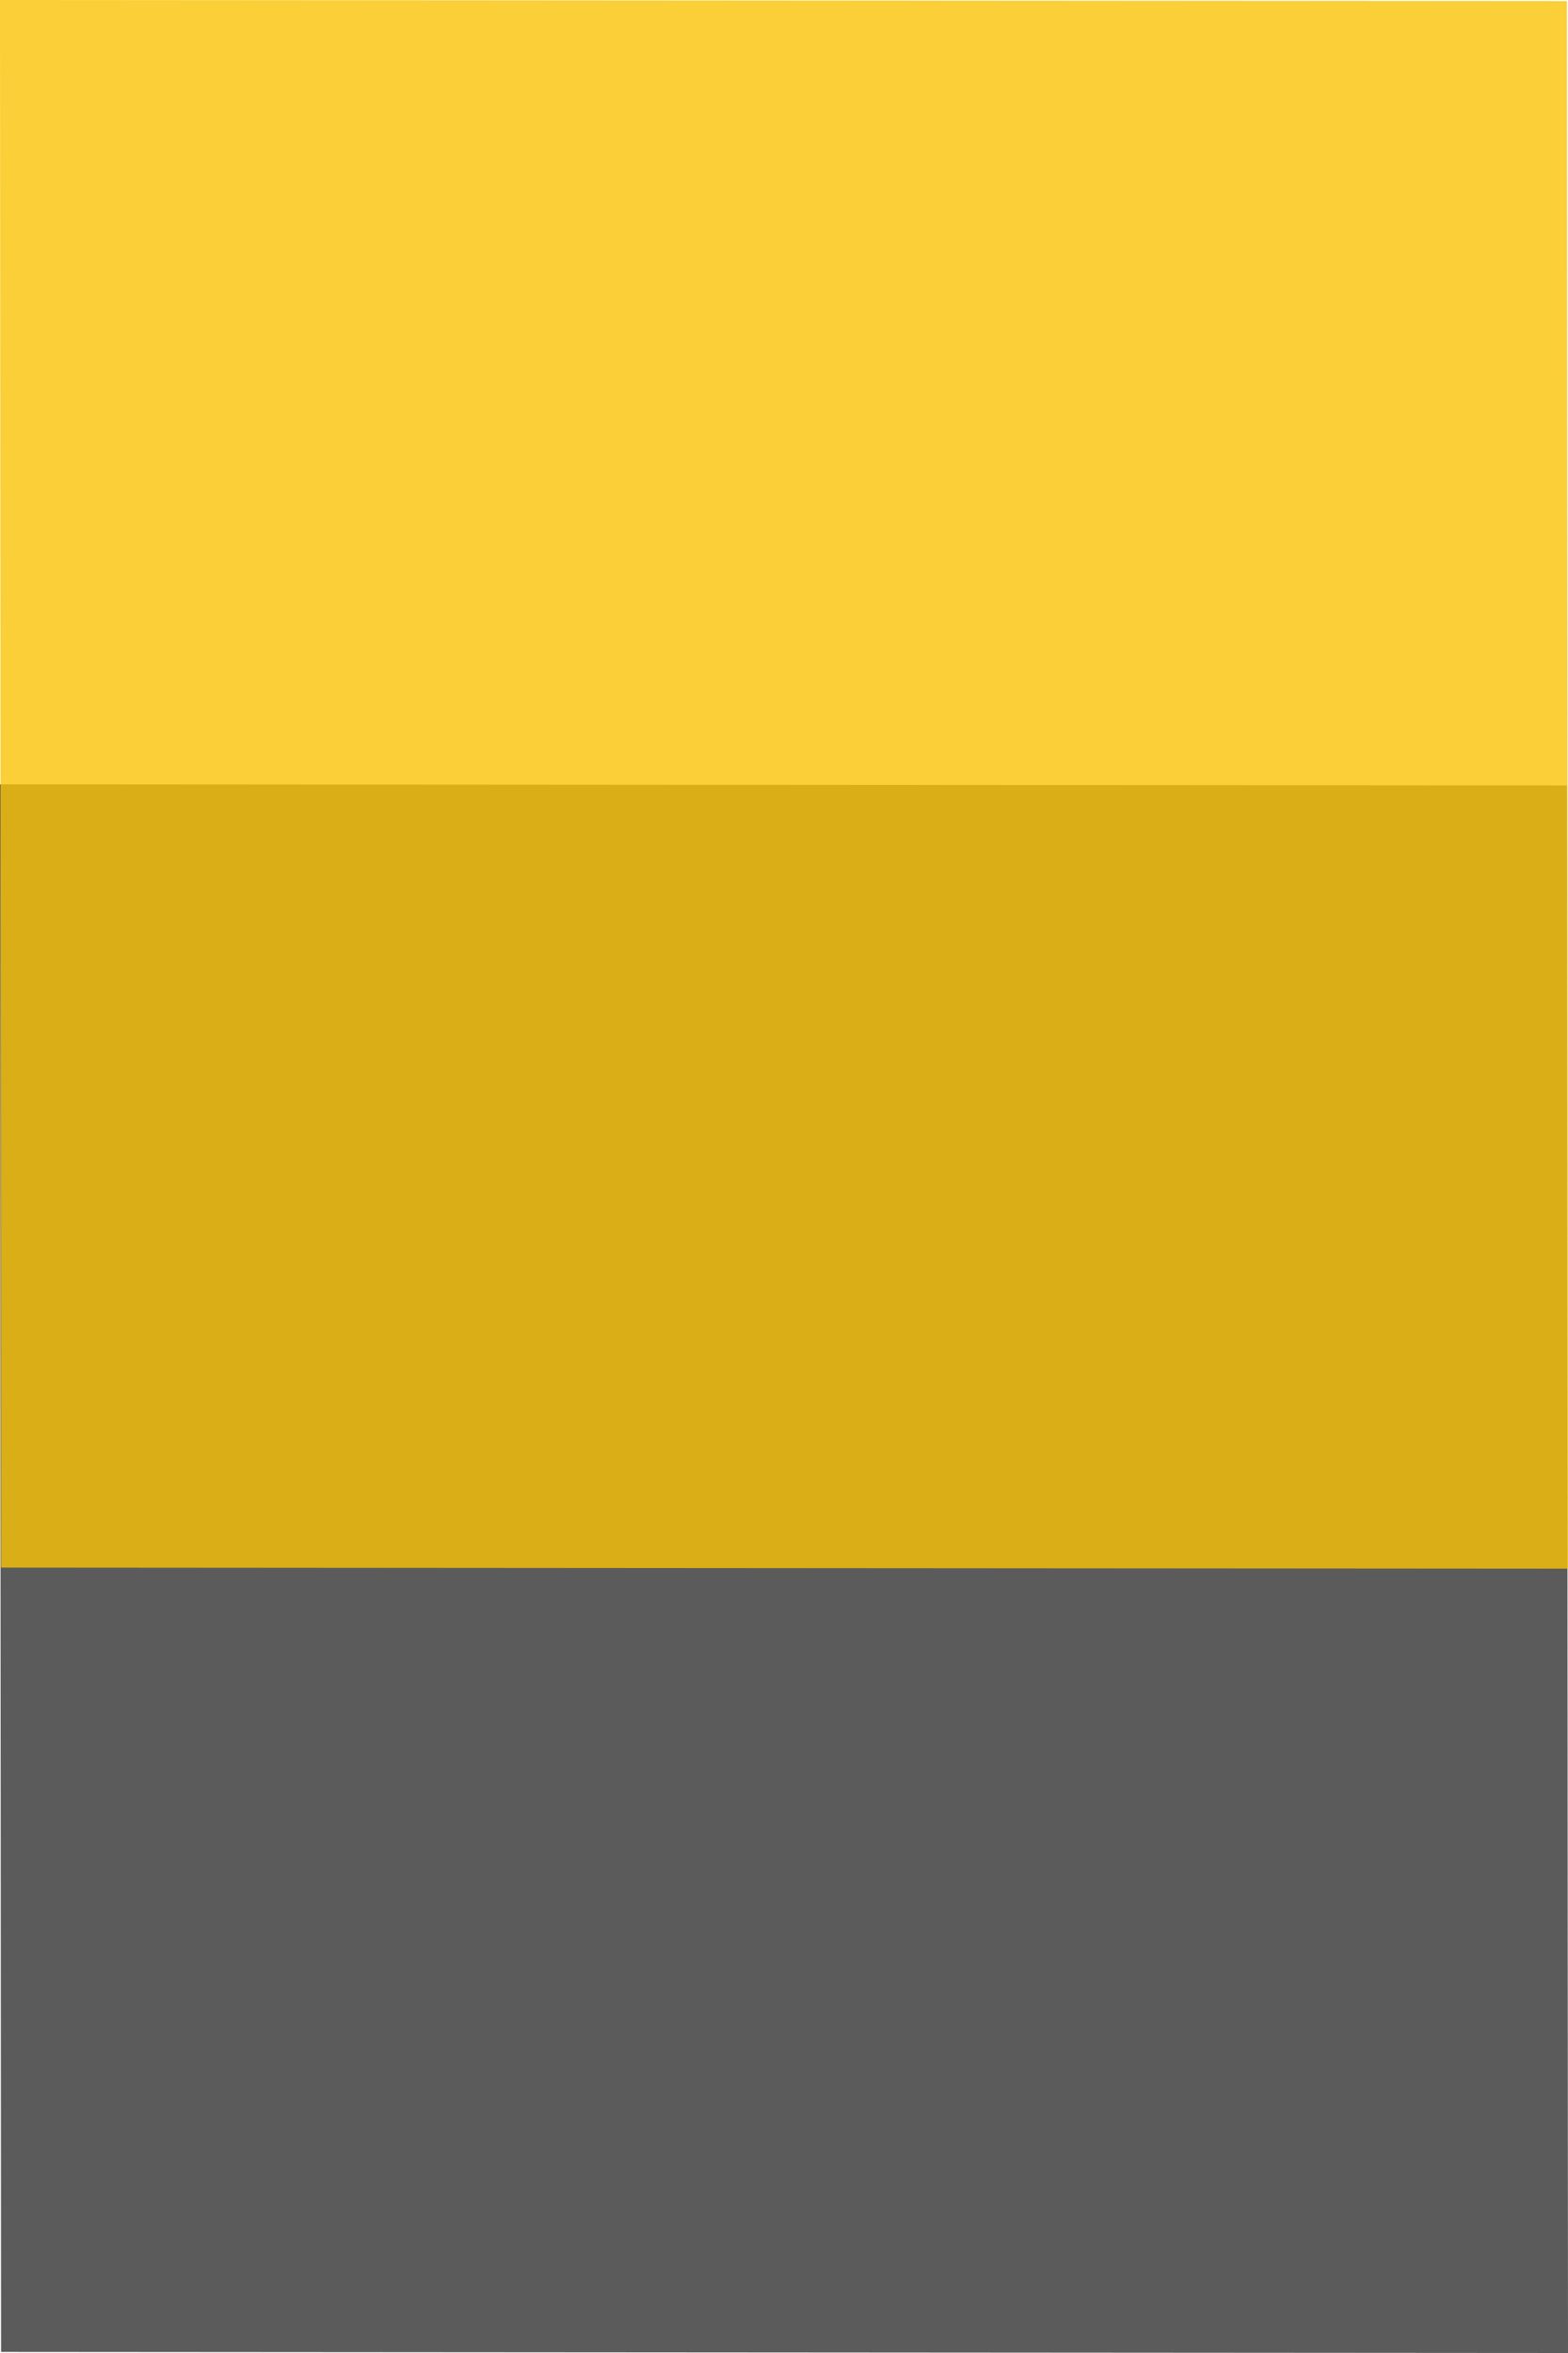
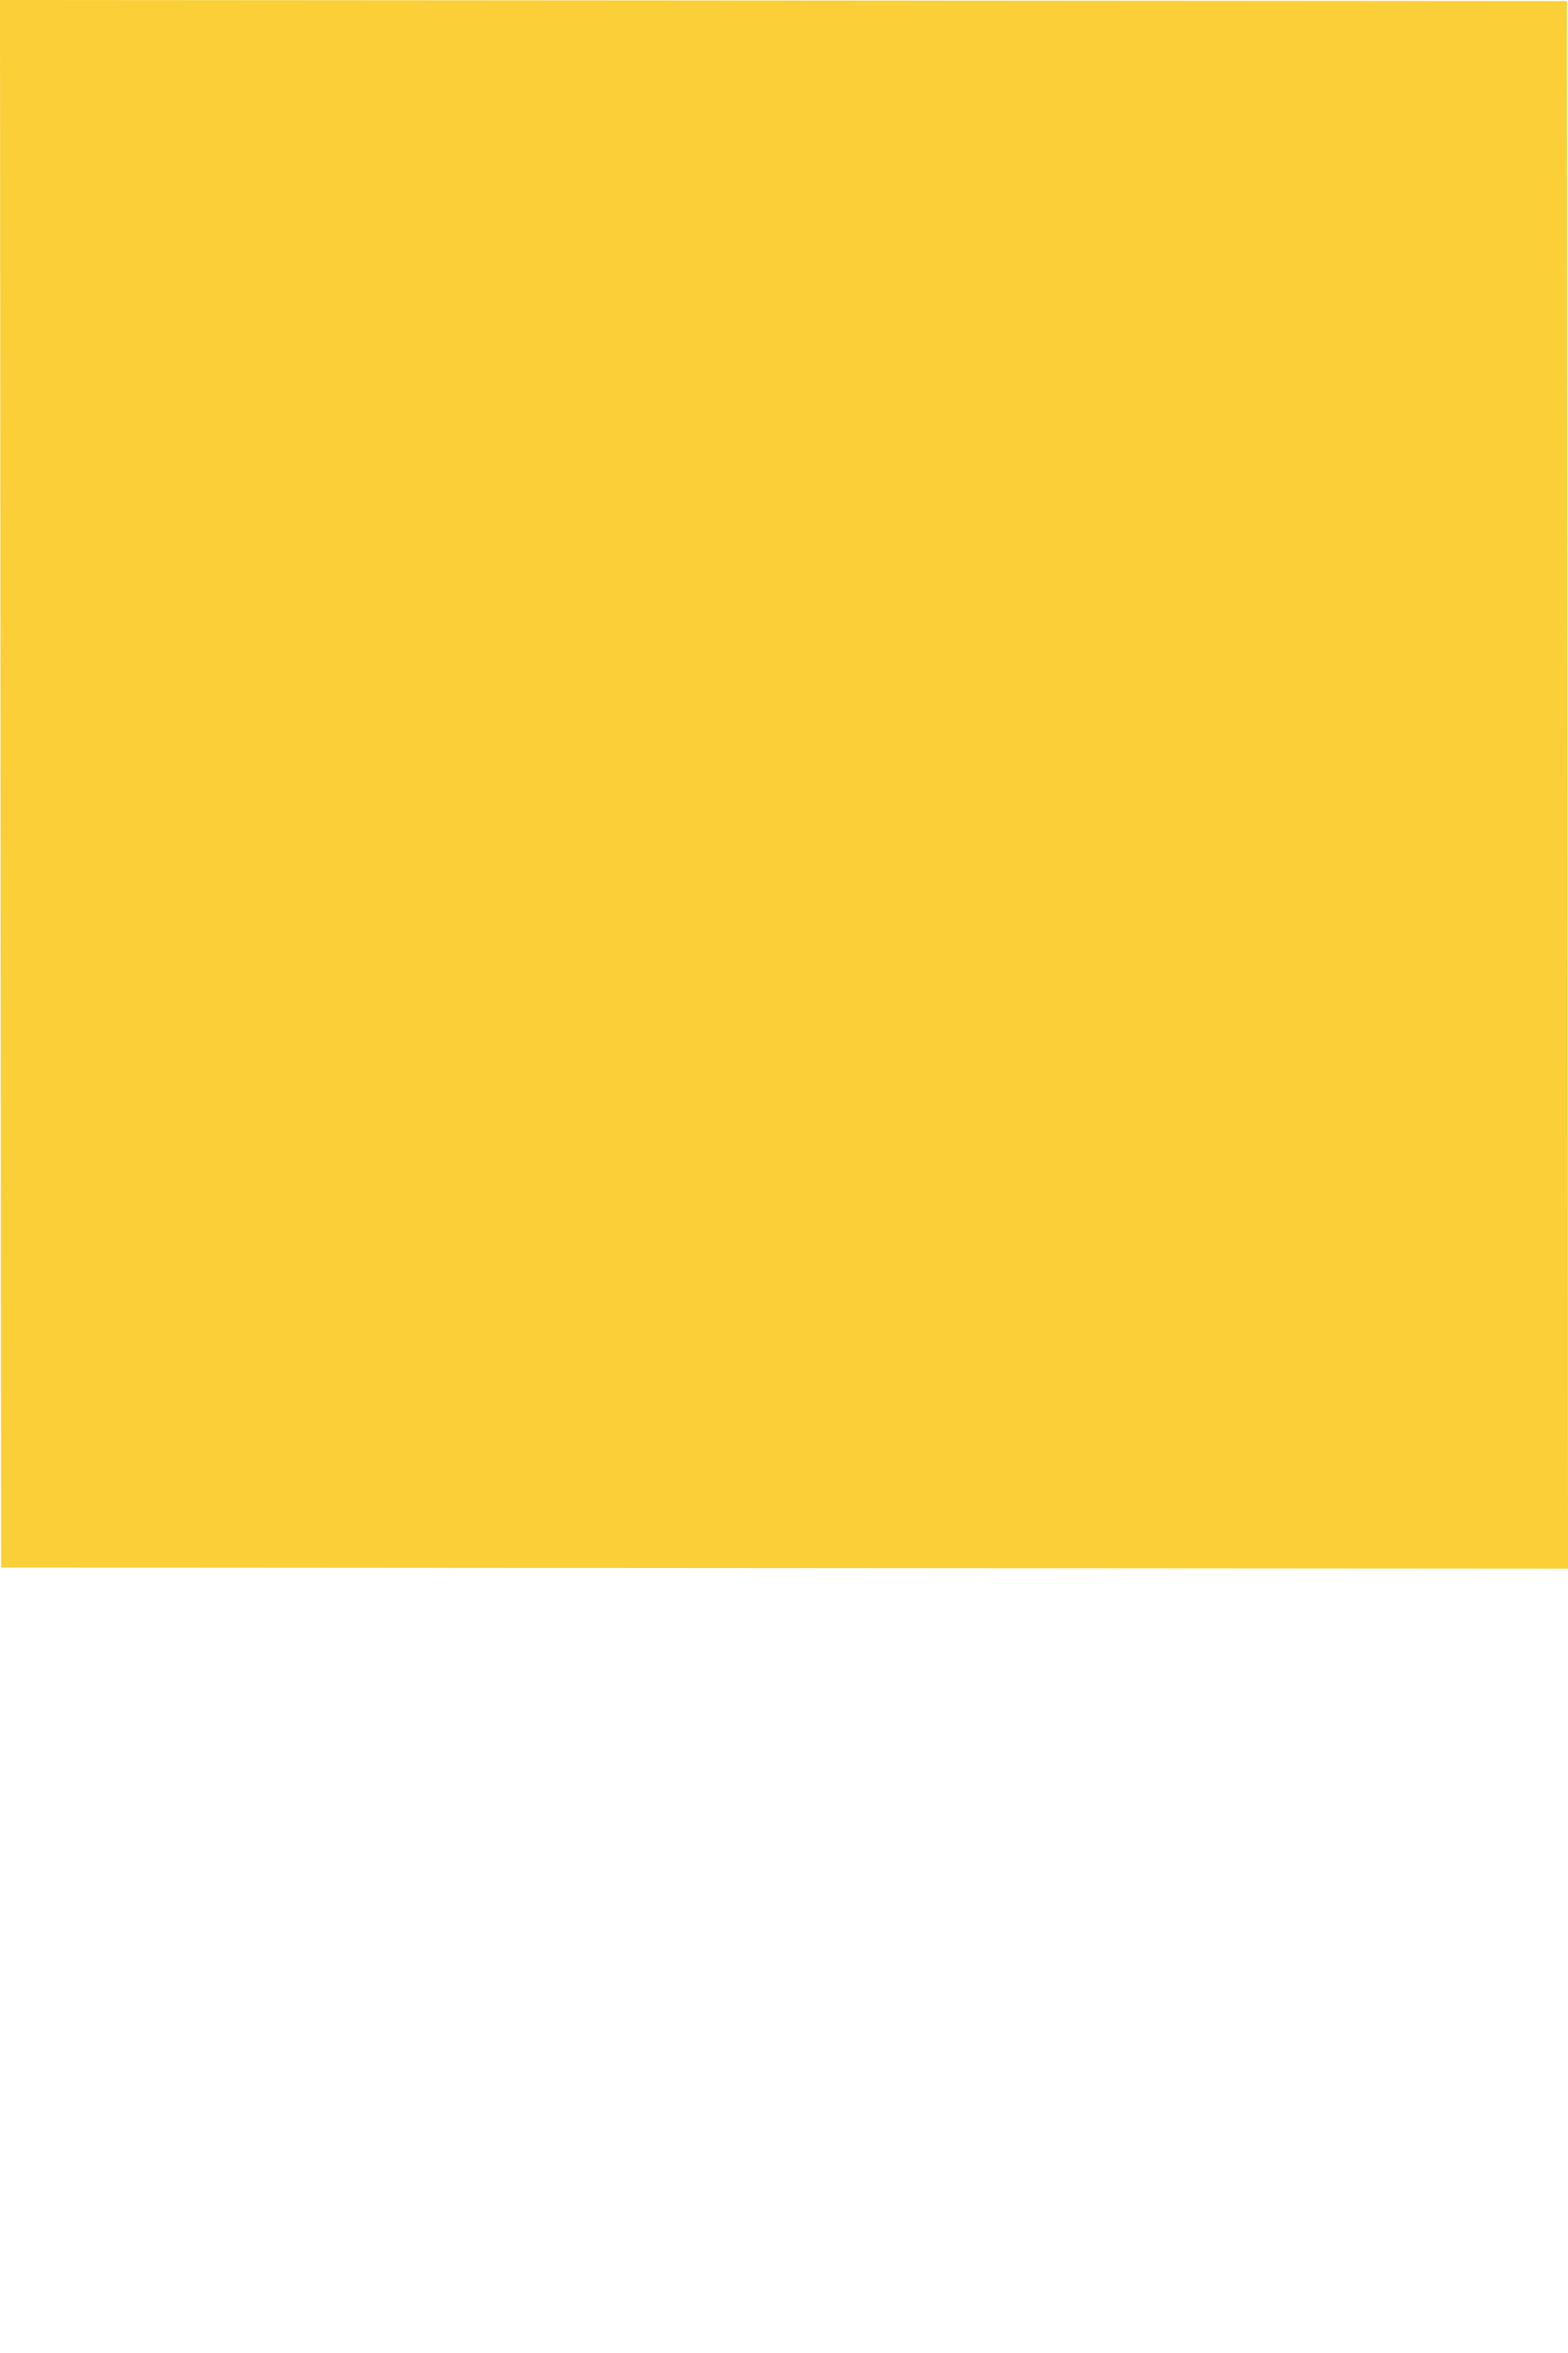
<svg xmlns="http://www.w3.org/2000/svg" width="32" height="48" viewBox="0 0 32 48" fill="none">
-   <path opacity="0.8" d="M31.978 16.022L32 48L0.022 47.978L0 16L31.978 16.022Z" fill="#333333" />
  <path opacity="0.8" d="M31.978 0.022L32 32L0.022 31.978L0 0L31.978 0.022Z" fill="#F8C306" />
</svg>